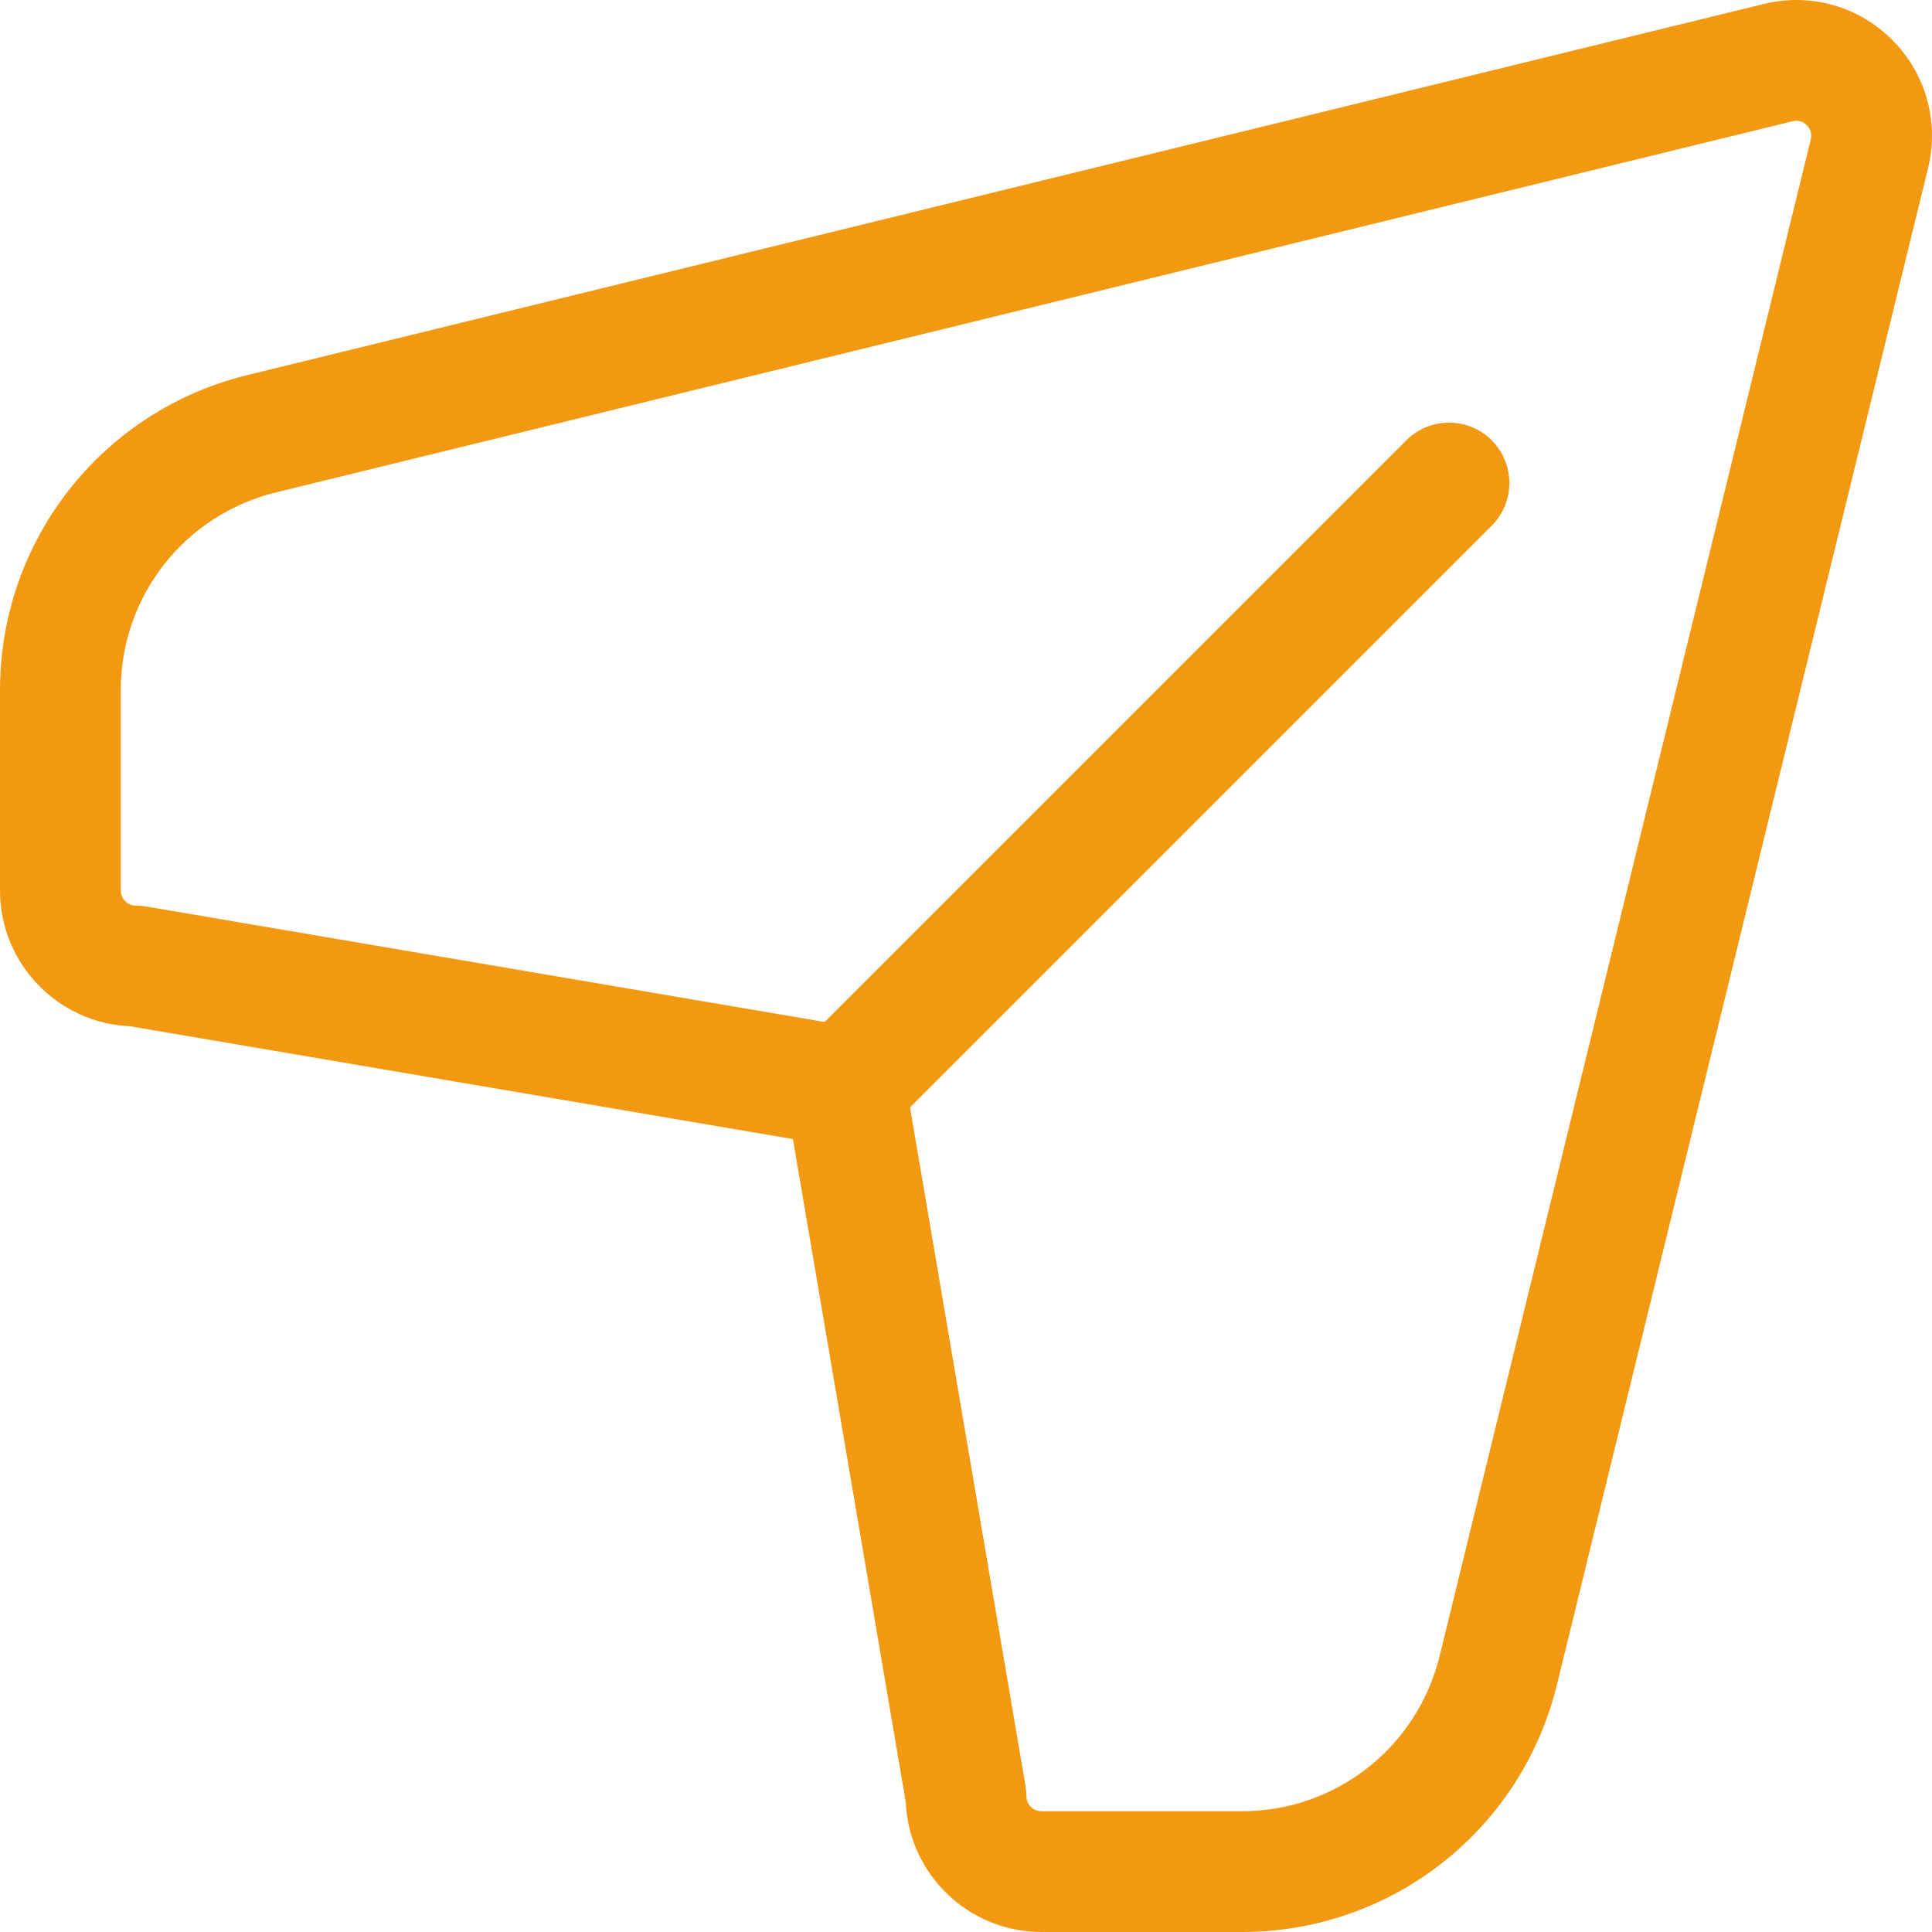
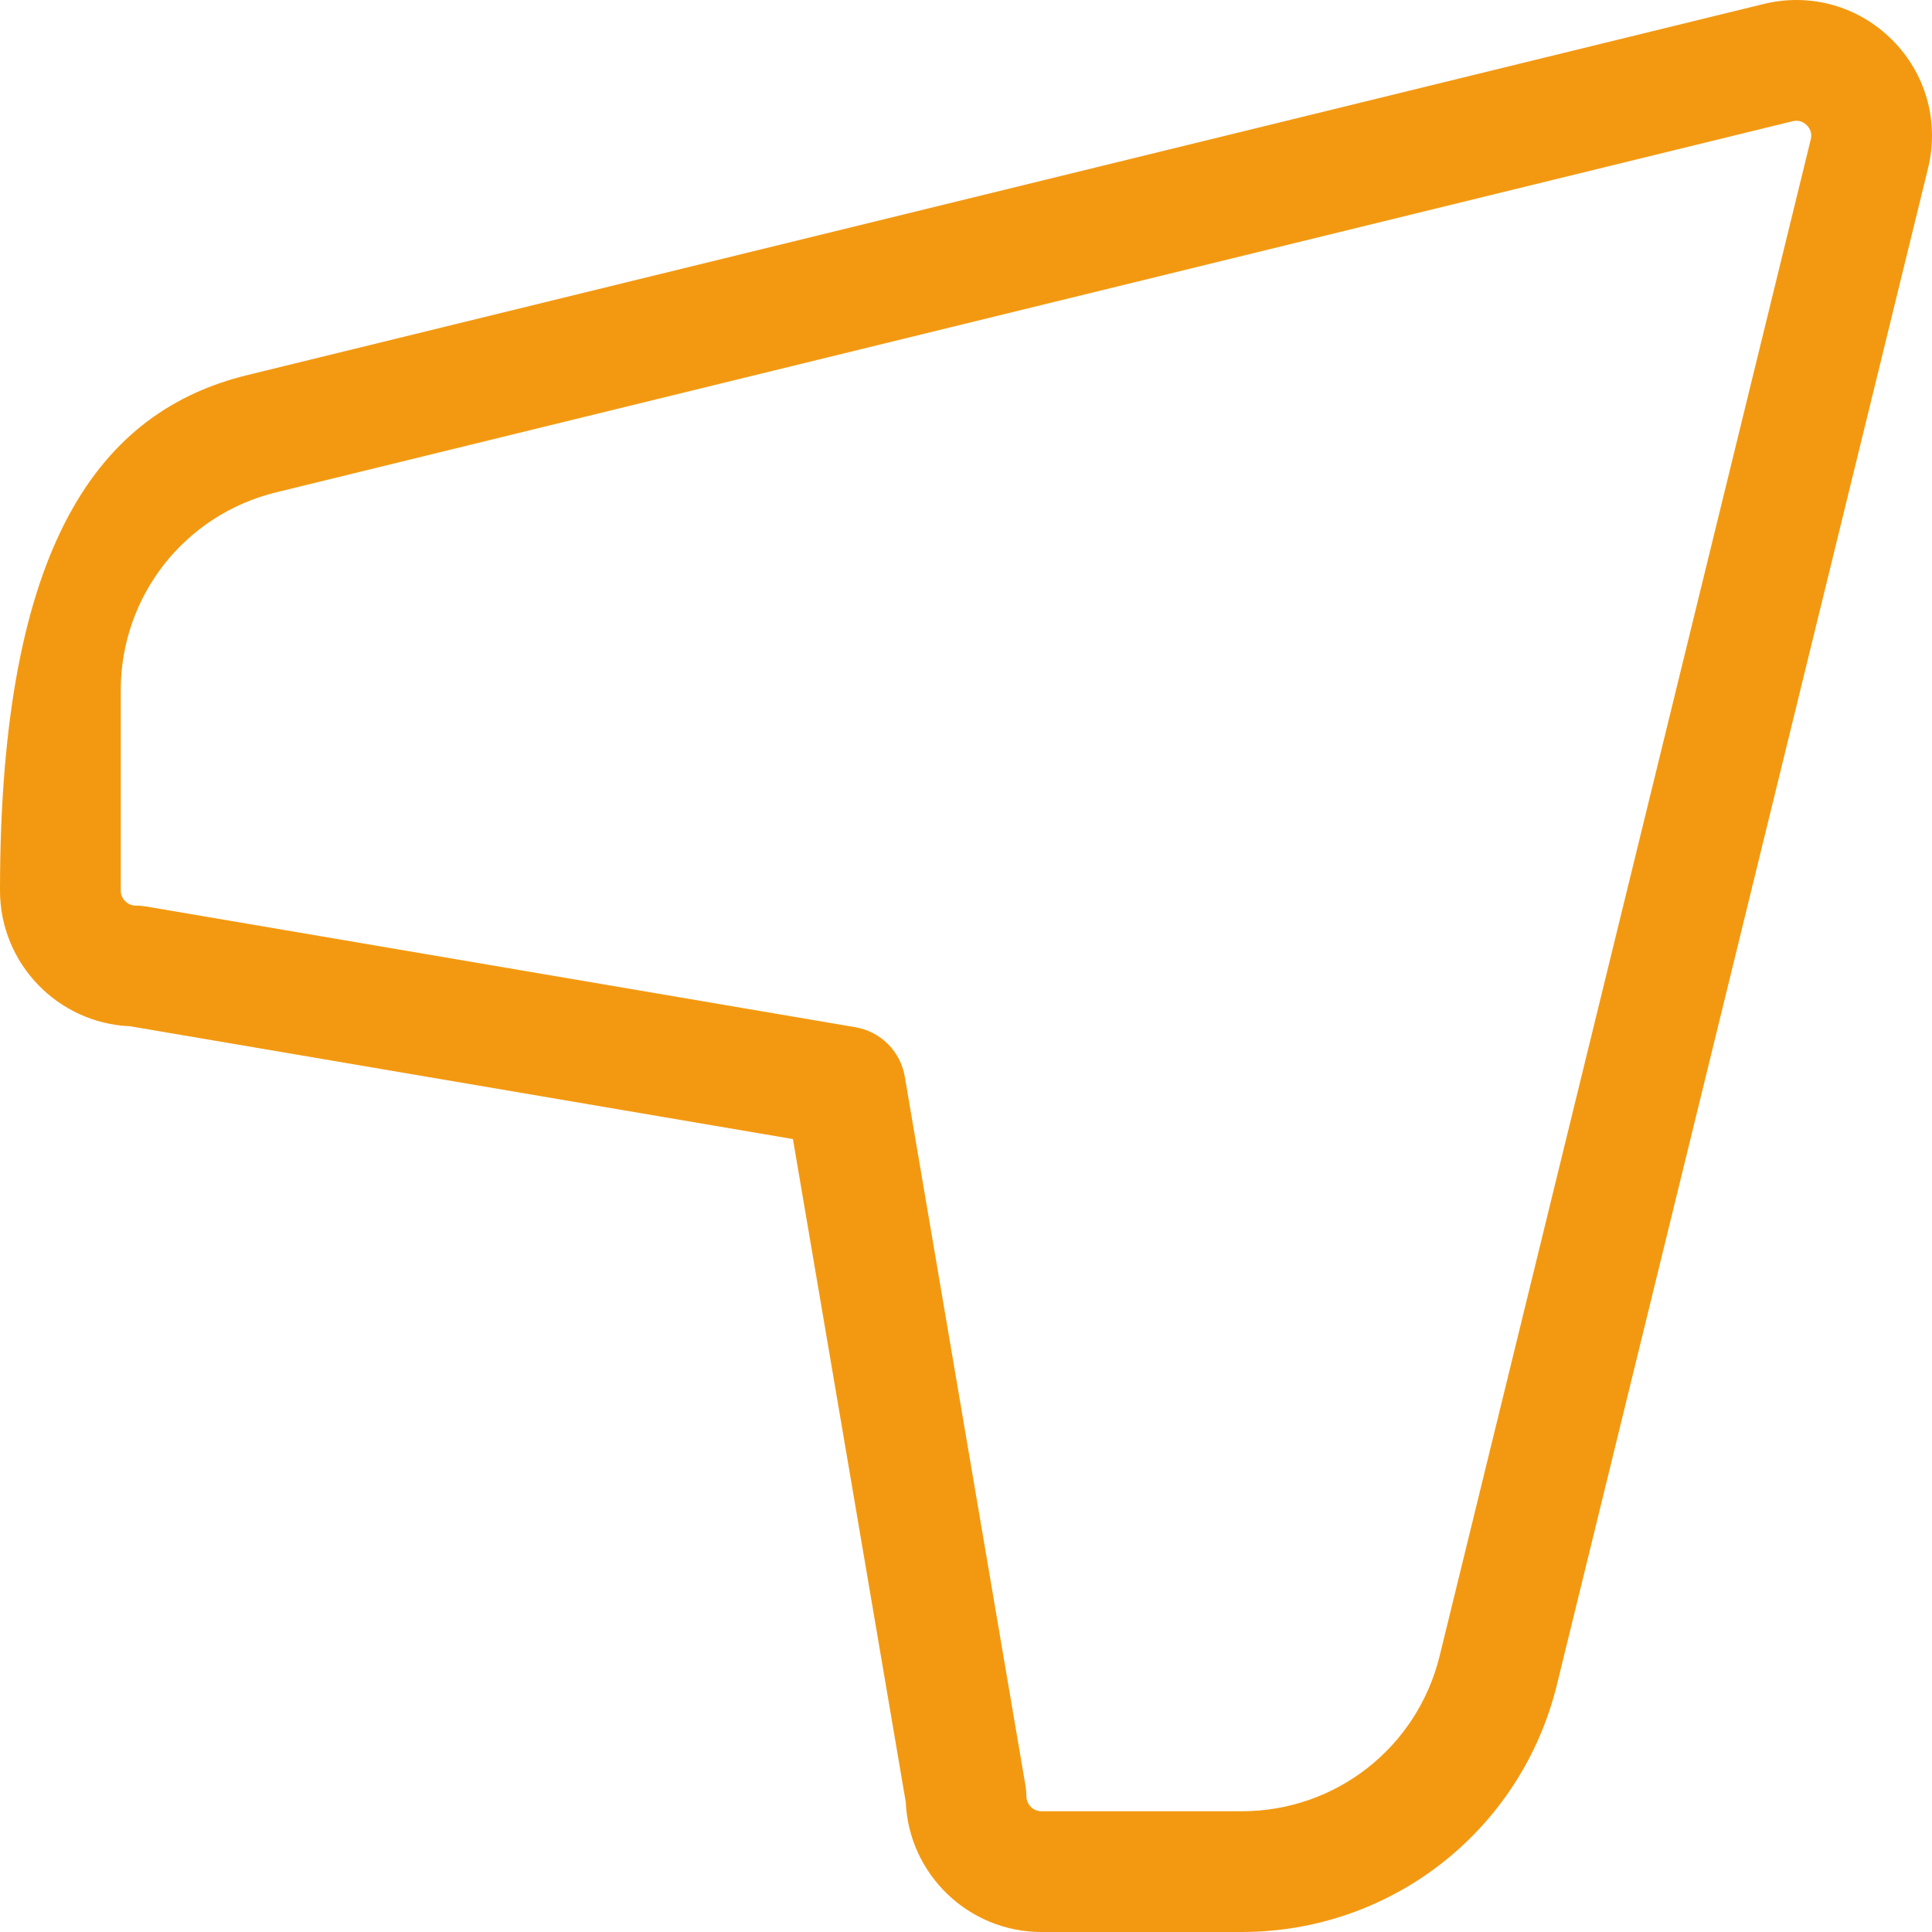
<svg xmlns="http://www.w3.org/2000/svg" width="38" height="38" viewBox="0 0 38 38" fill="none">
-   <path d="M24.423 38H20.484C19.049 38 17.875 36.863 17.815 35.443L15.596 22.404L2.557 20.185C1.137 20.125 0 18.951 0 17.516V13.577C0 10.628 2.001 8.078 4.866 7.377L34.707 0.074C34.712 0.073 34.716 0.072 34.72 0.071C35.625 -0.14 36.559 0.126 37.216 0.784C37.874 1.441 38.14 2.375 37.929 3.28C37.928 3.284 37.927 3.288 37.926 3.293L30.623 33.135C29.922 35.999 27.372 38 24.423 38ZM35.264 2.383L5.43 9.684C3.631 10.124 2.375 11.725 2.375 13.577V17.516C2.375 17.679 2.508 17.812 2.672 17.812C2.739 17.812 2.805 17.818 2.871 17.829L16.824 20.204C17.322 20.289 17.711 20.678 17.796 21.176L20.171 35.129C20.182 35.195 20.188 35.261 20.188 35.328C20.188 35.492 20.321 35.625 20.484 35.625H24.423C26.275 35.625 27.875 34.369 28.316 32.57L35.617 2.736C35.646 2.606 35.59 2.516 35.537 2.463C35.484 2.41 35.394 2.354 35.264 2.383Z" fill="#F39911" />
-   <path d="M16.625 22.563C16.321 22.563 16.017 22.447 15.785 22.215C15.322 21.751 15.322 20.999 15.785 20.535L27.66 8.66C28.124 8.197 28.876 8.197 29.34 8.66C29.803 9.124 29.803 9.876 29.34 10.34L17.465 22.215C17.233 22.447 16.929 22.563 16.625 22.563Z" fill="#F39911" />
+   <path d="M24.423 38H20.484C19.049 38 17.875 36.863 17.815 35.443L15.596 22.404L2.557 20.185C1.137 20.125 0 18.951 0 17.516C0 10.628 2.001 8.078 4.866 7.377L34.707 0.074C34.712 0.073 34.716 0.072 34.72 0.071C35.625 -0.14 36.559 0.126 37.216 0.784C37.874 1.441 38.14 2.375 37.929 3.28C37.928 3.284 37.927 3.288 37.926 3.293L30.623 33.135C29.922 35.999 27.372 38 24.423 38ZM35.264 2.383L5.43 9.684C3.631 10.124 2.375 11.725 2.375 13.577V17.516C2.375 17.679 2.508 17.812 2.672 17.812C2.739 17.812 2.805 17.818 2.871 17.829L16.824 20.204C17.322 20.289 17.711 20.678 17.796 21.176L20.171 35.129C20.182 35.195 20.188 35.261 20.188 35.328C20.188 35.492 20.321 35.625 20.484 35.625H24.423C26.275 35.625 27.875 34.369 28.316 32.57L35.617 2.736C35.646 2.606 35.59 2.516 35.537 2.463C35.484 2.41 35.394 2.354 35.264 2.383Z" fill="#F39911" />
</svg>